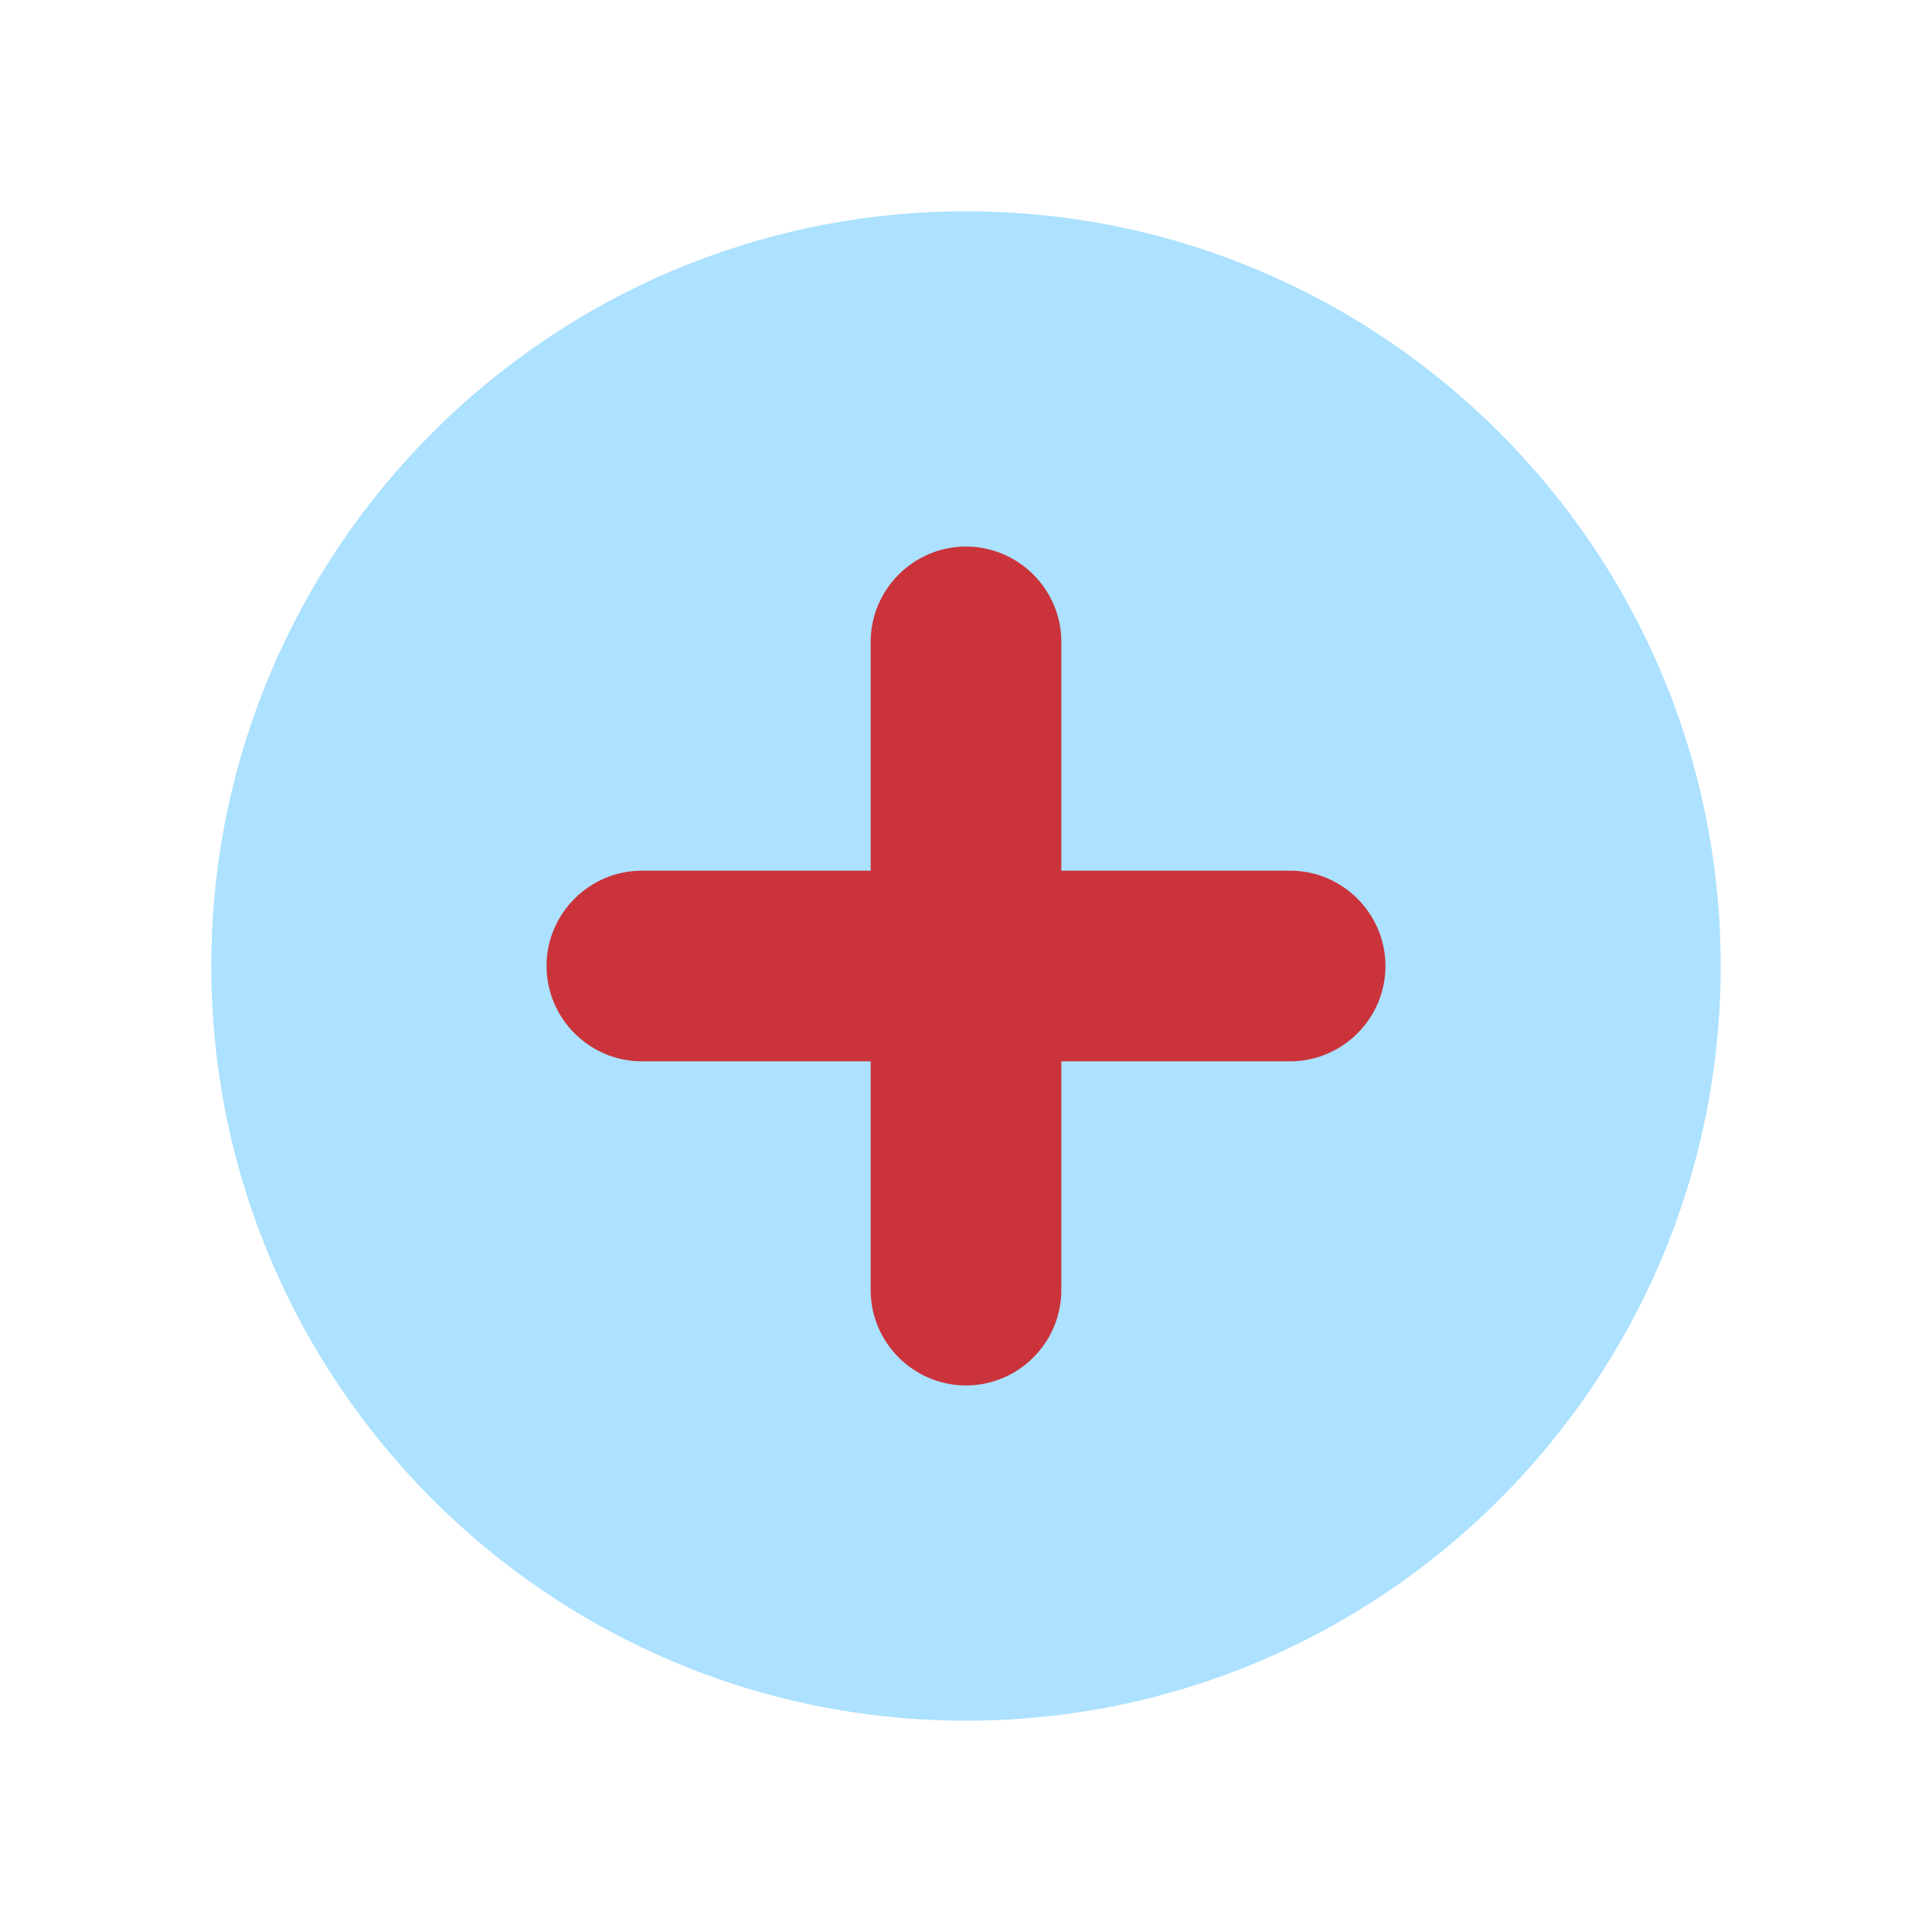
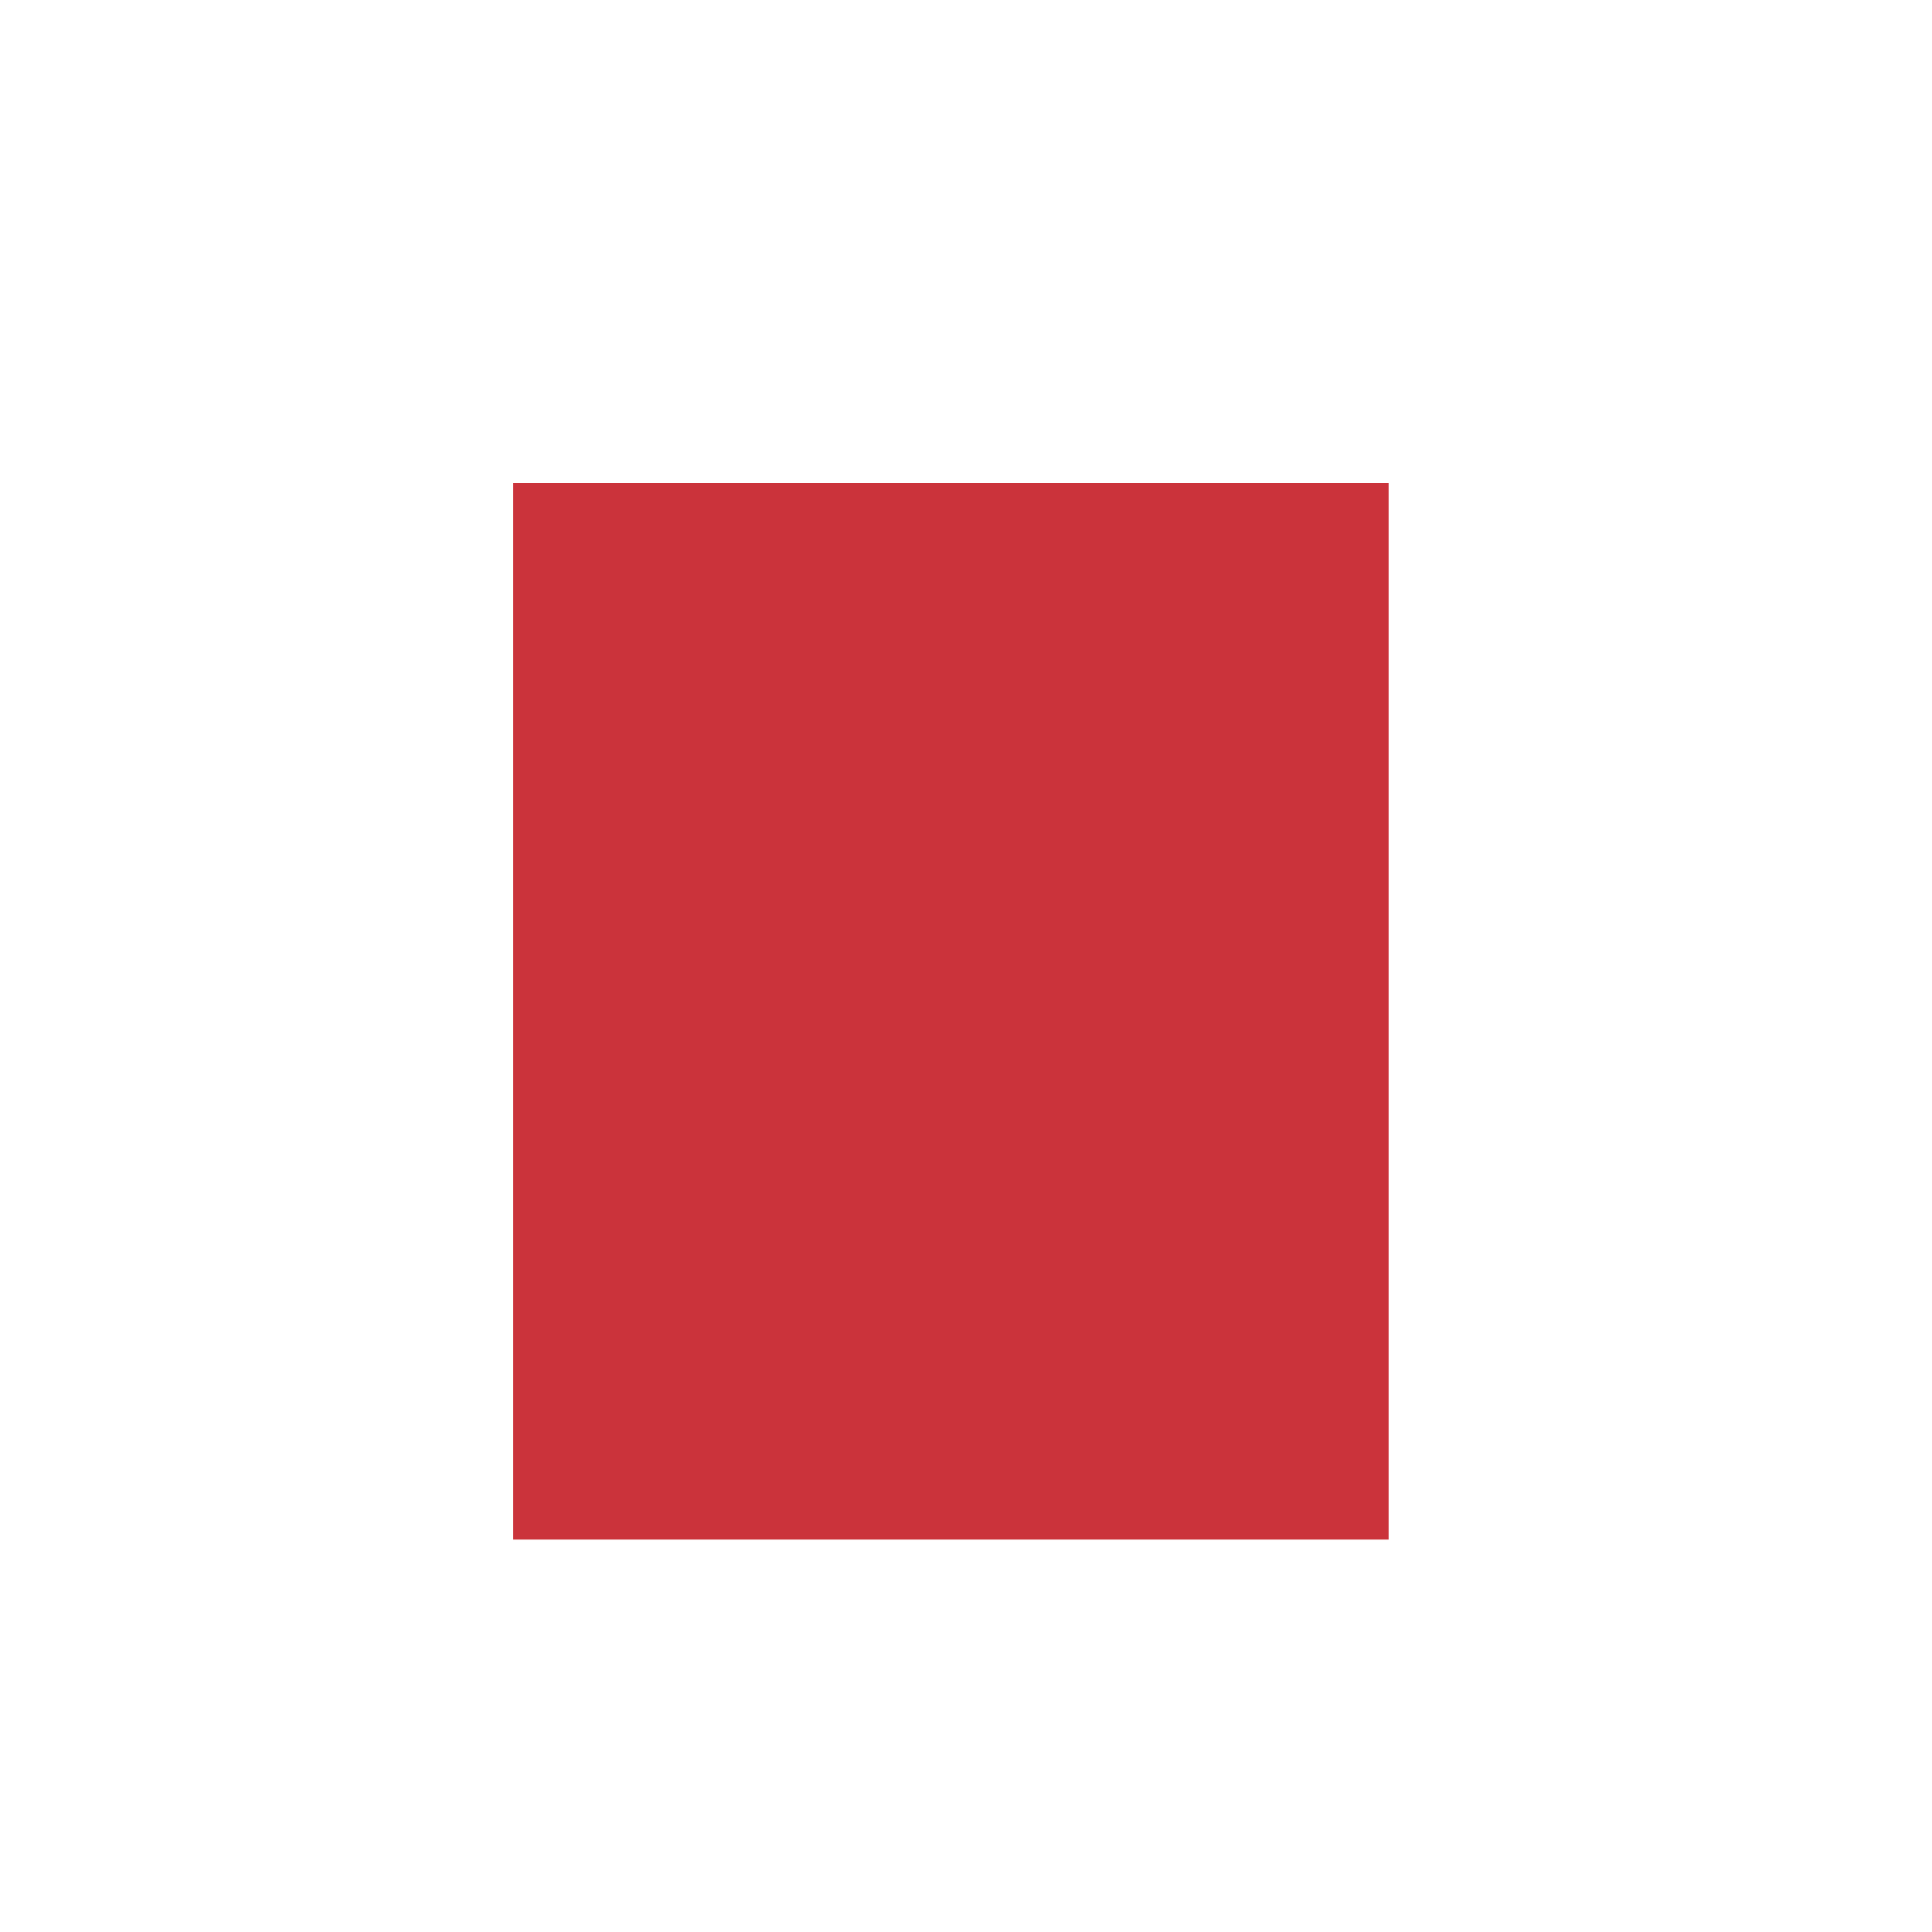
<svg xmlns="http://www.w3.org/2000/svg" width="64" height="64" viewBox="0 0 64 64" fill="none">
  <rect x="17" y="16" width="29" height="35" fill="#CB333B" />
-   <path d="M32 7C18.21 7 7 18.21 7 32C7 45.789 18.21 57 32 57C45.789 57 57 45.789 57 32C57 18.21 45.789 7 32 7ZM42.737 35.158H35.158V42.737C35.158 44.474 33.737 45.895 32 45.895C30.263 45.895 28.842 44.474 28.842 42.737V35.158H21.263C19.526 35.158 18.105 33.737 18.105 32C18.105 30.263 19.526 28.842 21.263 28.842H28.842V21.263C28.842 19.526 30.263 18.105 32 18.105C33.737 18.105 35.158 19.526 35.158 21.263V28.842H42.737C44.474 28.842 45.895 30.263 45.895 32C45.895 33.737 44.474 35.158 42.737 35.158H42.737Z" fill="#ACE1FF" />
</svg>